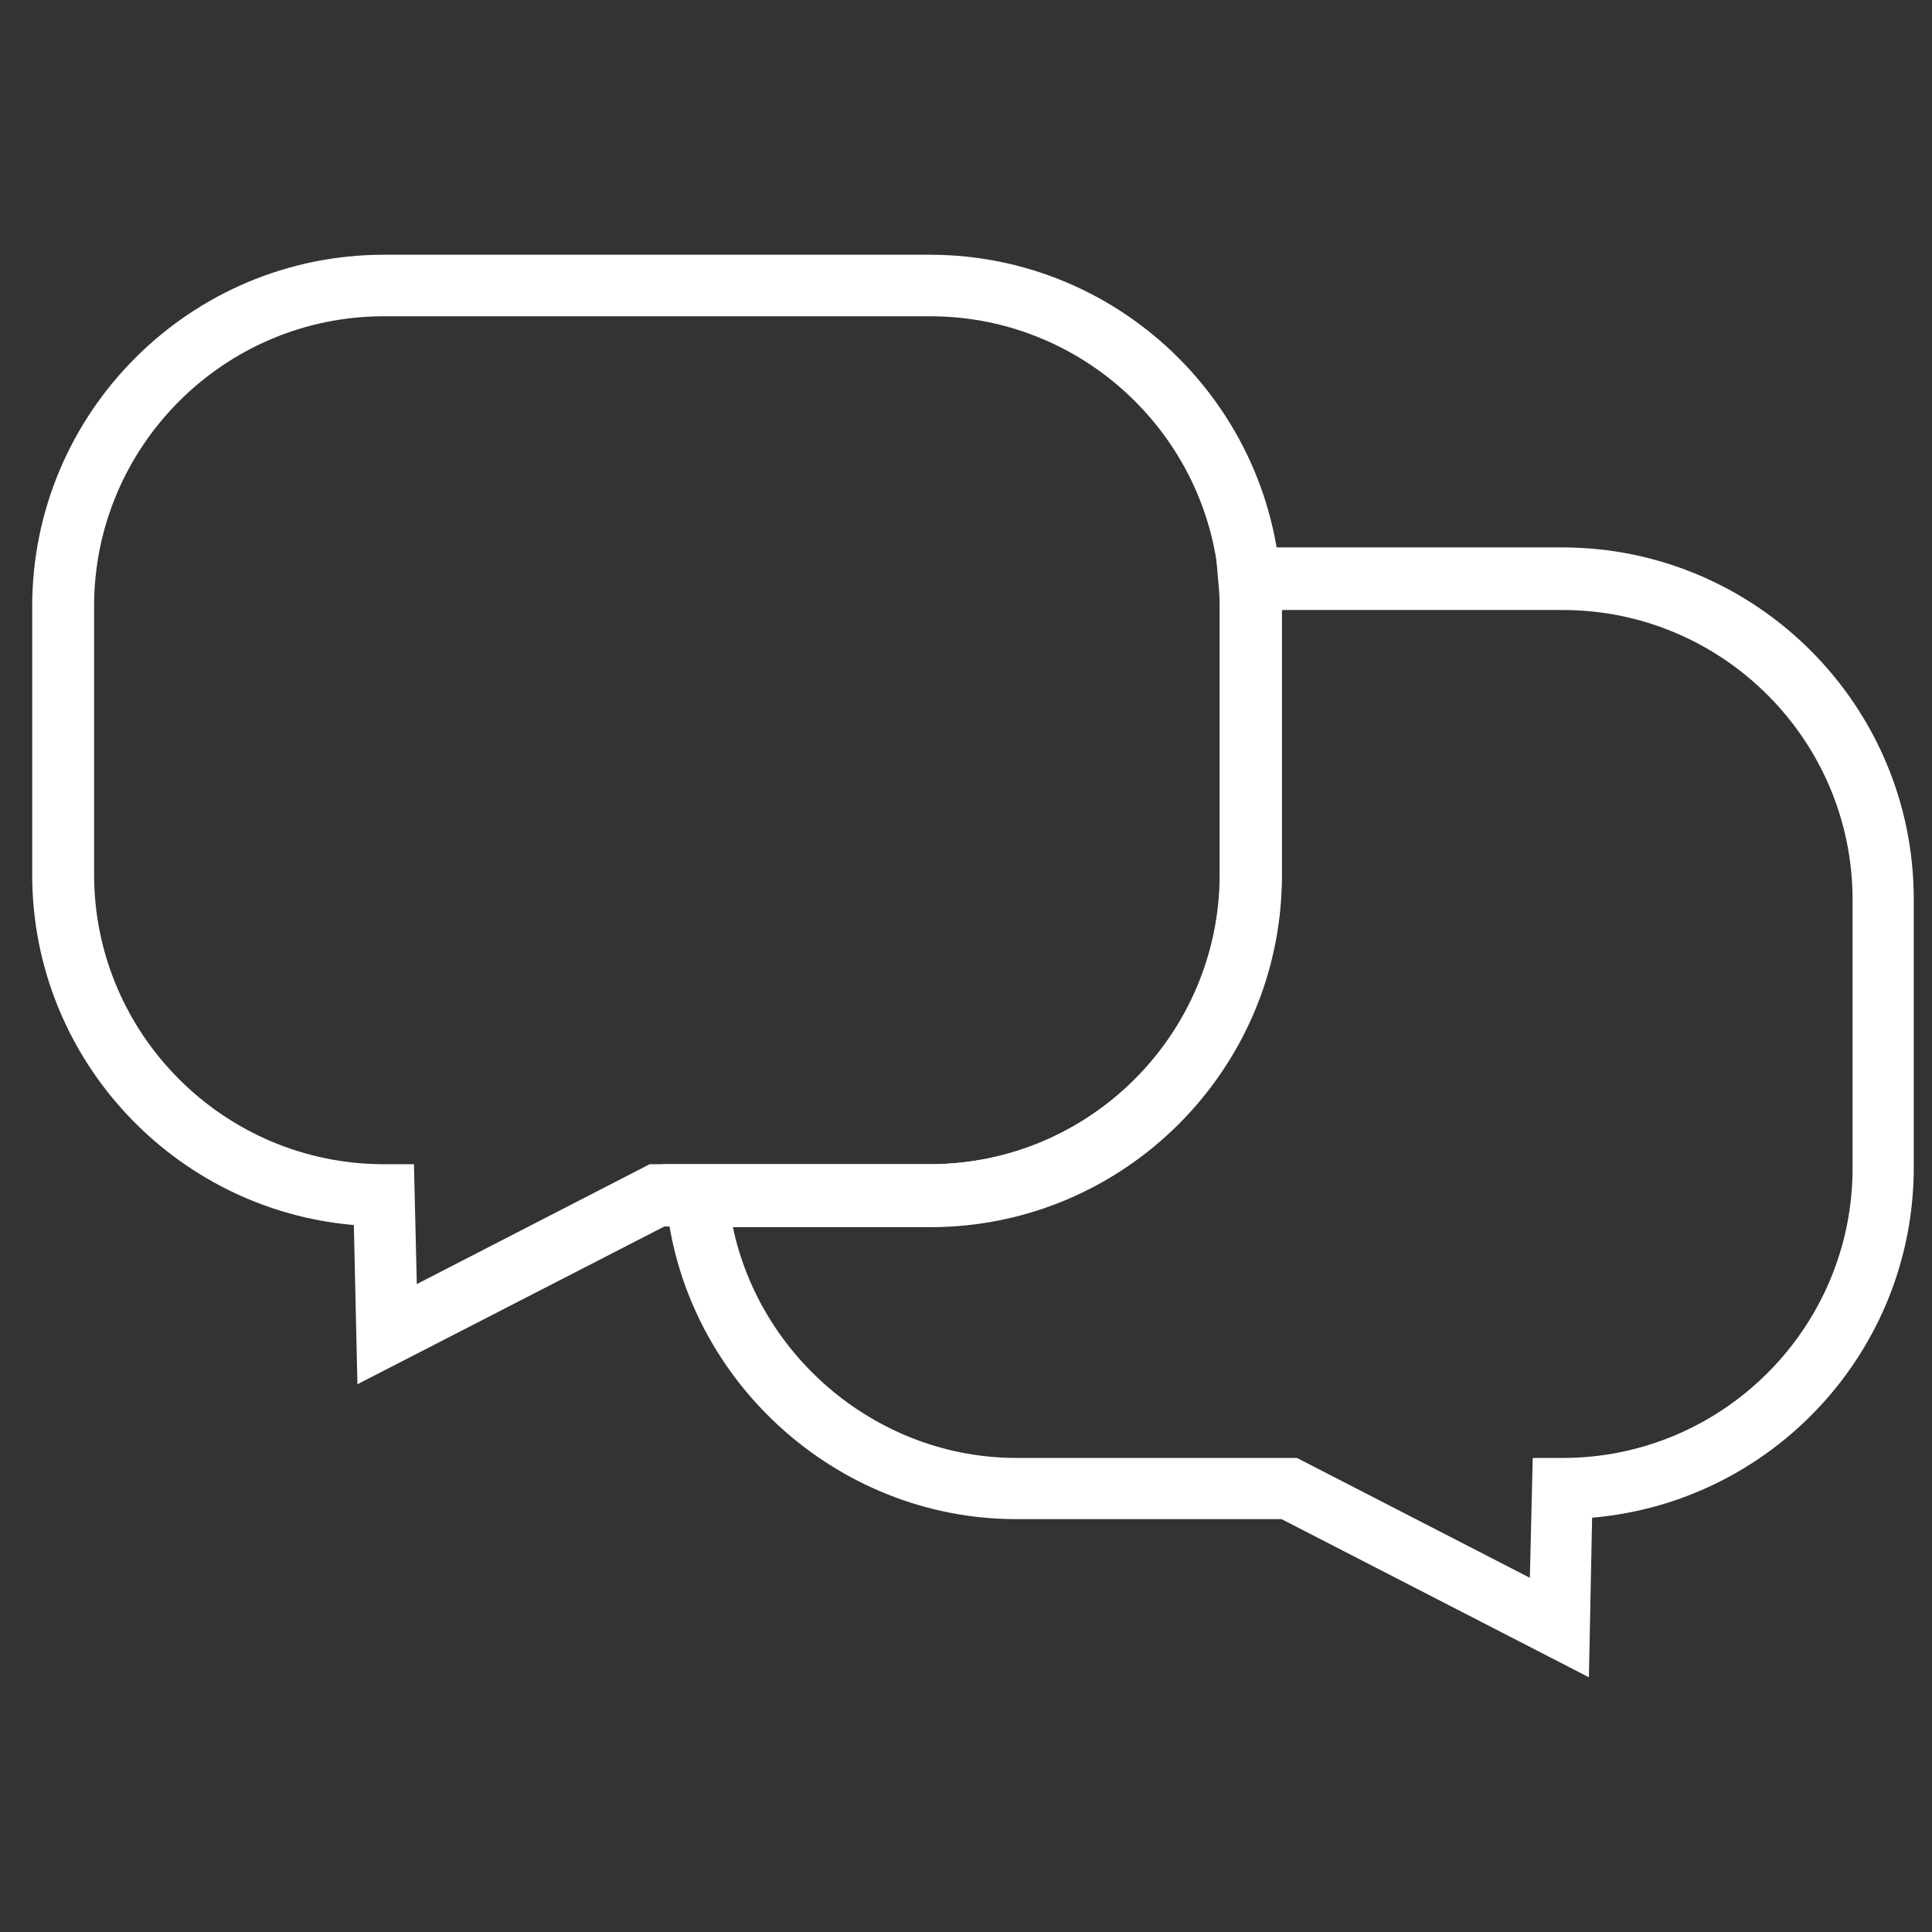
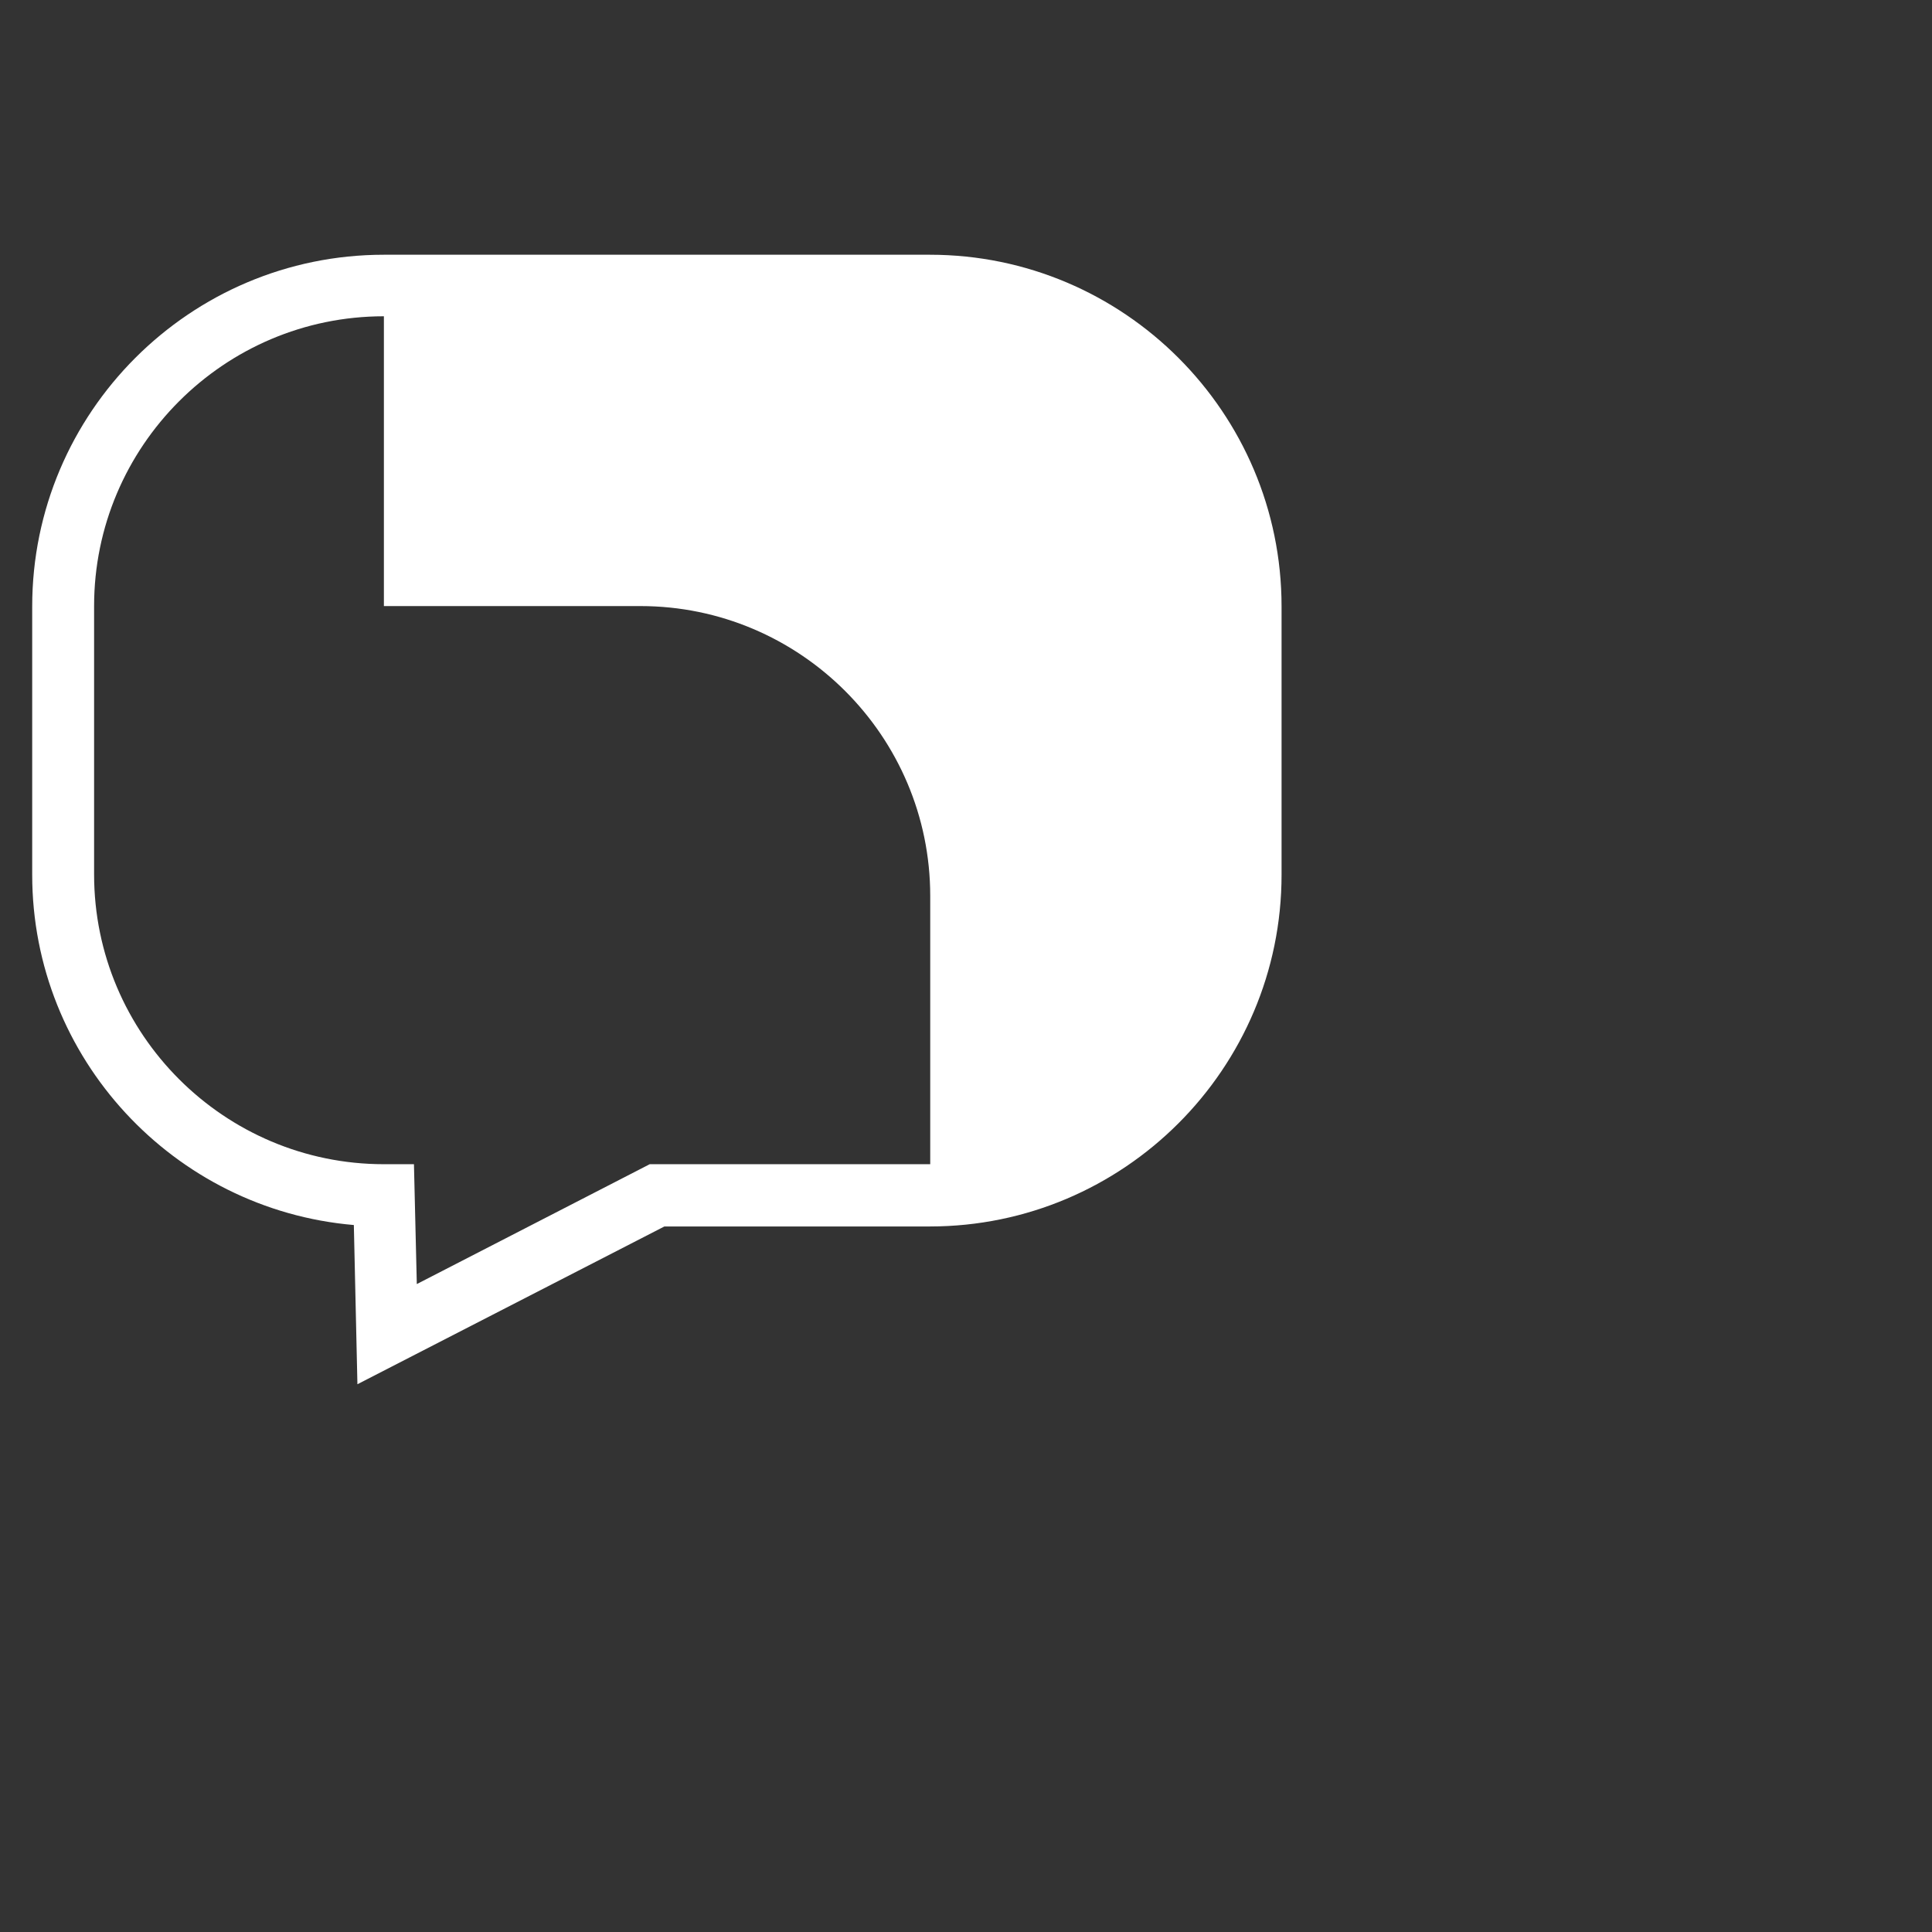
<svg xmlns="http://www.w3.org/2000/svg" version="1.1" id="Ebene_1" x="0px" y="0px" viewBox="0 0 540 540" style="enable-background:new 0 0 540 540;" xml:space="preserve">
  <rect x="0" y="0" width="540" height="540" fill="#333333" stroke="none" />
  <style type="text/css">
	.st0{fill:#FFFFFF;}
</style>
  <g>
-     <path class="st0" d="M99.9,386.9l-1-44.5C48.6,338.1,9,295.8,9,244.5v-75c0-54.2,44.1-98.3,98.3-98.3h152.6   c54.2,0,98.3,44.1,98.3,98.3v75c0,54.2-44.1,98.3-98.3,98.3h-74.2L99.9,386.9z M107.3,88.4c-44.7,0-81,36.4-81,81v75   c0,44.7,36.4,81,81,81h8.4l0.8,33.5l65.1-33.5h78.4c44.7,0,81-36.4,81-81v-75c0-44.7-36.4-81-81-81H107.3z" />
+     <path class="st0" d="M99.9,386.9l-1-44.5C48.6,338.1,9,295.8,9,244.5v-75c0-54.2,44.1-98.3,98.3-98.3h152.6   c54.2,0,98.3,44.1,98.3,98.3v75c0,54.2-44.1,98.3-98.3,98.3h-74.2L99.9,386.9z M107.3,88.4c-44.7,0-81,36.4-81,81v75   c0,44.7,36.4,81,81,81h8.4l0.8,33.5l65.1-33.5h78.4v-75c0-44.7-36.4-81-81-81H107.3z" />
  </g>
  <g>
-     <path class="st0" d="M444.1,468.8l-85.9-44.2h-74.2c-50.5,0-93.5-39.4-97.9-89.8l-0.8-9.4h74.6c44.7,0,81-36.4,81-81v-75   c0-2.5-0.2-5.1-0.4-7l-0.8-9.4h96.9c54.2,0,98.3,44.1,98.3,98.3v75c0,51.4-39.6,93.6-89.9,97.9L444.1,468.8z M204.8,342.8   c7.7,36.9,40.9,64.7,79.3,64.7h78.4l65.1,33.5l0.8-33.5h8.4c44.7,0,81-36.4,81-81v-75c0-44.7-36.4-81-81-81h-78.5v74.2   c0,54.2-44.1,98.3-98.3,98.3H204.8z" />
-   </g>
+     </g>
</svg>